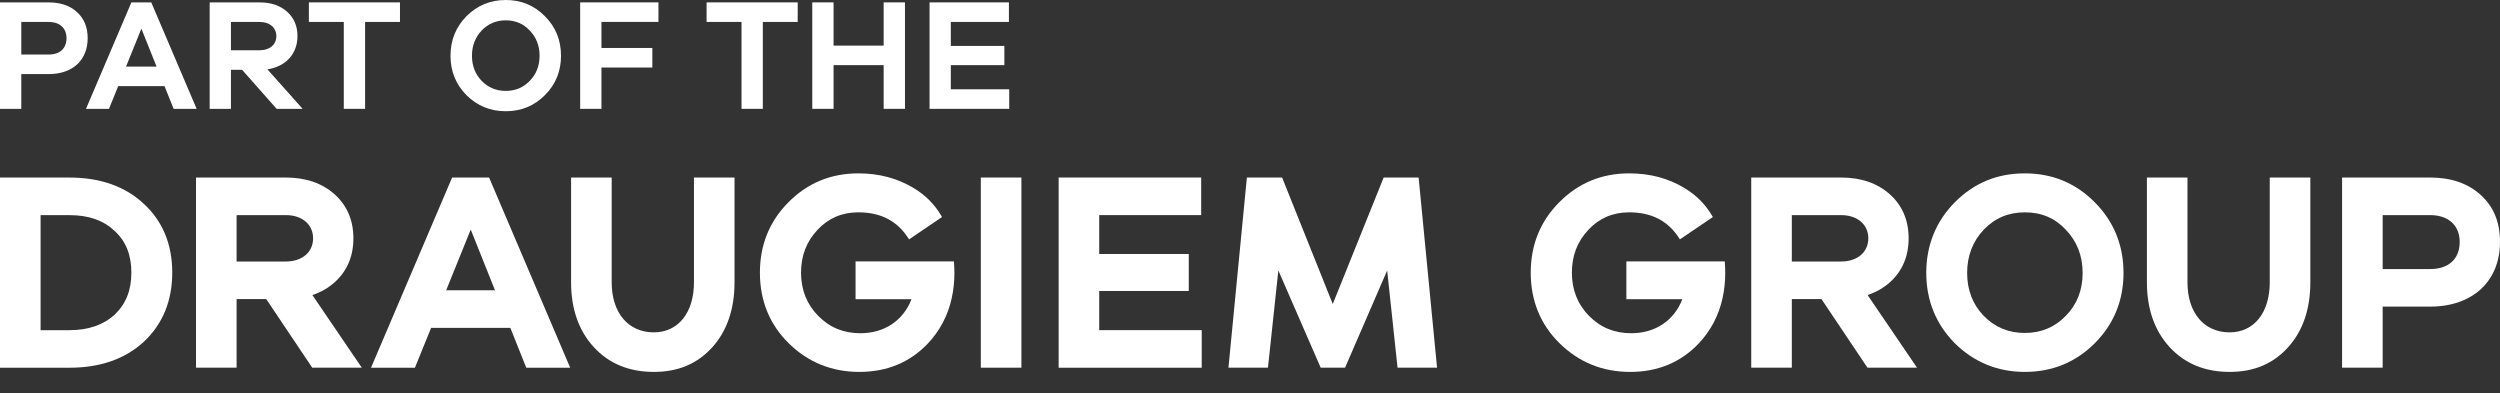
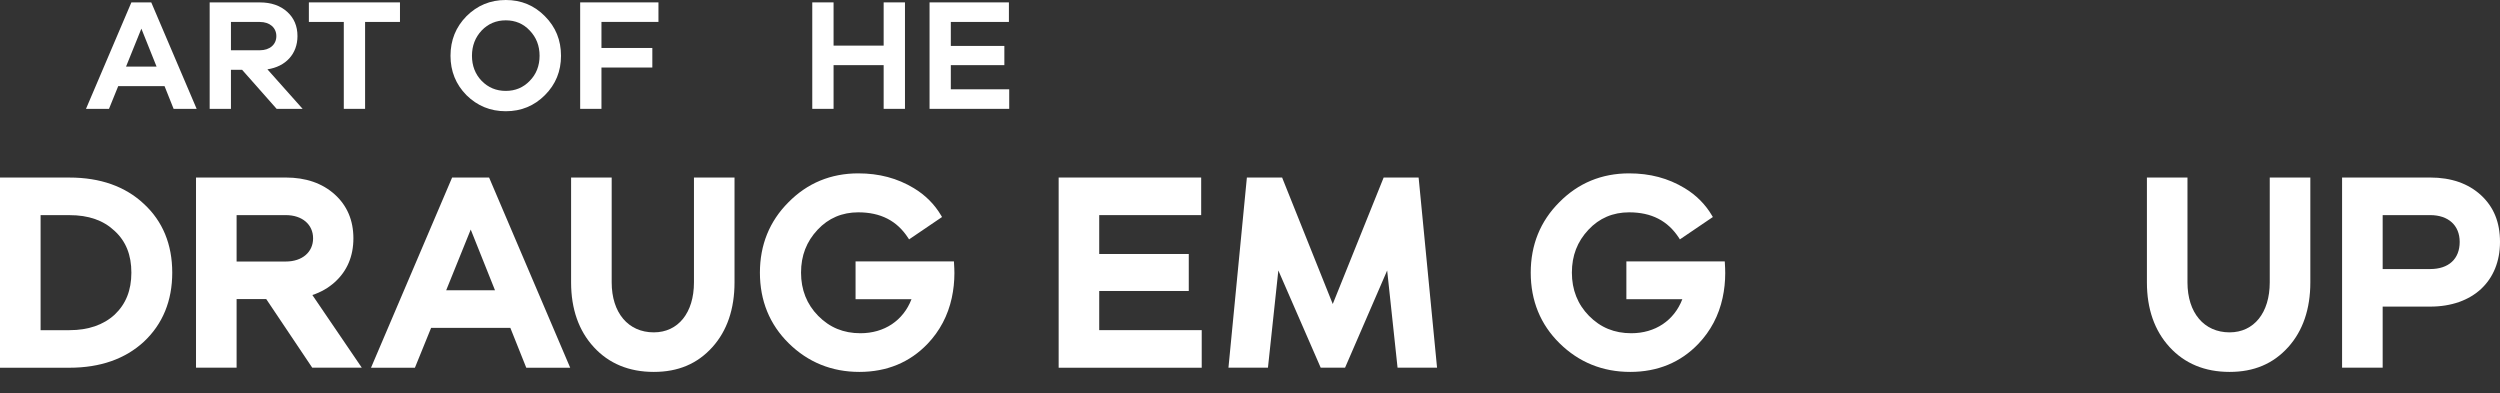
<svg xmlns="http://www.w3.org/2000/svg" width="89" height="14" viewBox="0 0 89 14" fill="none">
  <rect x="0" y="0" width="89" height="14" fill="#333333" stroke="none" />
  <path fill-rule="evenodd" clip-rule="evenodd" d="M4.08 11.203C3.681 11.568 3.141 11.754 2.474 11.754H1.445V7.659H2.474C3.154 7.659 3.679 7.842 4.08 8.22C4.482 8.589 4.677 9.075 4.677 9.706C4.677 10.334 4.481 10.824 4.08 11.203ZM2.474 6.321H0V13.091H2.474C3.566 13.091 4.458 12.779 5.125 12.162C5.793 11.534 6.132 10.709 6.132 9.706C6.132 8.701 5.793 7.878 5.125 7.261C4.462 6.637 3.57 6.321 2.474 6.321Z" fill="white" />
  <path fill-rule="evenodd" clip-rule="evenodd" d="M15.884 10.334L16.758 8.172L17.622 10.334H15.884ZM17.412 6.321H16.095L13.208 13.091H14.771L15.348 11.671H18.168L18.735 13.091H20.299L17.427 6.356L17.412 6.321Z" fill="white" />
  <path fill-rule="evenodd" clip-rule="evenodd" d="M24.705 10.053C24.705 11.134 24.144 11.832 23.275 11.832C22.364 11.832 21.776 11.134 21.776 10.053V6.32H20.331V10.053C20.331 10.998 20.603 11.773 21.139 12.357C21.676 12.943 22.395 13.24 23.275 13.24C24.144 13.24 24.827 12.951 25.362 12.357C25.884 11.776 26.149 11.001 26.149 10.053V6.32H24.705V10.053Z" fill="white" />
-   <path fill-rule="evenodd" clip-rule="evenodd" d="M34.917 13.09H36.362V6.32H34.917V13.09Z" fill="white" />
  <path fill-rule="evenodd" clip-rule="evenodd" d="M39.132 10.359H42.32V9.042H39.132V7.658H42.762V6.32H37.688V13.091H42.781V11.753H39.132V10.359Z" fill="white" />
  <path fill-rule="evenodd" clip-rule="evenodd" d="M50.502 6.32H49.258L47.446 10.823L45.658 6.357L45.644 6.32H44.389L43.733 13.09H45.139L45.509 9.628L47.017 13.09H47.884L49.383 9.629L49.753 13.09H51.159L50.508 6.373L50.502 6.32Z" fill="white" />
-   <path fill-rule="evenodd" clip-rule="evenodd" d="M73.542 11.244C73.154 11.648 72.664 11.853 72.086 11.853C71.503 11.853 71.023 11.654 70.62 11.244C70.228 10.838 70.03 10.323 70.03 9.716C70.03 9.112 70.228 8.594 70.62 8.177C71.021 7.761 71.5 7.559 72.086 7.559C72.675 7.559 73.151 7.761 73.542 8.177C73.941 8.591 74.142 9.109 74.142 9.716C74.142 10.326 73.941 10.84 73.542 11.244ZM72.086 6.172C71.099 6.172 70.283 6.509 69.59 7.202C68.917 7.885 68.575 8.731 68.575 9.716C68.575 10.694 68.917 11.536 69.591 12.22C70.277 12.897 71.117 13.24 72.086 13.24C73.059 13.24 73.896 12.897 74.573 12.22C75.252 11.54 75.597 10.697 75.597 9.716C75.597 8.728 75.252 7.882 74.573 7.202C73.899 6.519 73.063 6.172 72.086 6.172Z" fill="white" />
  <path fill-rule="evenodd" clip-rule="evenodd" d="M80.803 10.053C80.803 11.134 80.242 11.832 79.373 11.832C78.463 11.832 77.874 11.134 77.874 10.053V6.32H76.43V10.053C76.43 10.998 76.702 11.773 77.238 12.357C77.775 12.943 78.493 13.24 79.373 13.24C80.243 13.24 80.925 12.951 81.461 12.357C81.983 11.776 82.248 11.001 82.248 10.053V6.32H80.803V10.053Z" fill="white" />
  <path fill-rule="evenodd" clip-rule="evenodd" d="M33.96 9.305H30.458V10.652H32.449C32.156 11.412 31.483 11.863 30.632 11.863C30.029 11.863 29.537 11.66 29.127 11.244C28.722 10.833 28.517 10.316 28.517 9.706C28.517 9.1 28.711 8.6 29.108 8.177C29.493 7.766 29.98 7.559 30.554 7.559C31.351 7.559 31.933 7.858 32.331 8.473L32.363 8.522L33.536 7.726L33.509 7.679C33.271 7.274 32.942 6.944 32.53 6.697C31.944 6.344 31.298 6.172 30.554 6.172C29.578 6.172 28.741 6.518 28.068 7.202C27.395 7.875 27.053 8.718 27.053 9.706C27.053 10.704 27.398 11.55 28.078 12.22C28.764 12.896 29.611 13.24 30.593 13.24C31.57 13.24 32.387 12.903 33.022 12.239C33.457 11.783 33.746 11.234 33.883 10.607C33.945 10.319 33.977 10.022 33.977 9.726C33.977 9.627 33.972 9.503 33.963 9.359L33.96 9.305Z" fill="white" />
  <path fill-rule="evenodd" clip-rule="evenodd" d="M61.401 9.305H57.899V10.652H59.891C59.598 11.412 58.925 11.863 58.074 11.863C57.471 11.863 56.978 11.66 56.568 11.244C56.164 10.833 55.959 10.316 55.959 9.706C55.959 9.1 56.152 8.6 56.55 8.177C56.935 7.766 57.421 7.559 57.996 7.559C58.793 7.559 59.374 7.858 59.773 8.473L59.804 8.522L60.978 7.726L60.95 7.679C60.713 7.275 60.383 6.944 59.972 6.697C59.386 6.343 58.739 6.172 57.996 6.172C57.019 6.172 56.183 6.518 55.509 7.202C54.836 7.875 54.494 8.718 54.494 9.706C54.494 10.704 54.839 11.55 55.52 12.22C56.206 12.896 57.052 13.24 58.035 13.24C59.012 13.24 59.829 12.903 60.463 12.239C60.898 11.783 61.188 11.234 61.324 10.607C61.387 10.319 61.418 10.022 61.418 9.726C61.418 9.625 61.414 9.502 61.405 9.359L61.401 9.305Z" fill="white" />
  <path fill-rule="evenodd" clip-rule="evenodd" d="M86.516 9.578H84.823V7.658H86.516C87.163 7.658 87.565 8.024 87.565 8.613C87.565 9.217 87.173 9.578 86.516 9.578ZM88.326 6.951C87.873 6.533 87.264 6.32 86.516 6.32H83.378V13.09H84.823V10.915H86.516C88.025 10.915 89 10.012 89 8.613C89 7.914 88.779 7.371 88.326 6.951Z" fill="white" />
  <path fill-rule="evenodd" clip-rule="evenodd" d="M10.176 9.31H8.423V7.658H10.176C10.756 7.658 11.146 7.99 11.146 8.484C11.146 8.978 10.756 9.31 10.176 9.31ZM11.916 10.047C12.357 9.65 12.581 9.124 12.581 8.484C12.581 7.844 12.357 7.318 11.916 6.921C11.473 6.522 10.887 6.32 10.176 6.32H6.978V13.09H8.423V10.647H9.478L11.116 13.09H12.88L11.12 10.503C11.424 10.403 11.691 10.249 11.916 10.047Z" fill="white" />
-   <path fill-rule="evenodd" clip-rule="evenodd" d="M65.542 9.31H63.789V7.658H65.542C66.122 7.658 66.512 7.99 66.512 8.484C66.512 8.978 66.122 9.31 65.542 9.31ZM67.282 10.047C67.724 9.65 67.947 9.124 67.947 8.484C67.947 7.844 67.724 7.318 67.282 6.921C66.839 6.522 66.254 6.32 65.542 6.32H62.344V13.09H63.789V10.647H64.844L66.482 13.09H68.246L66.486 10.503C66.79 10.403 67.058 10.249 67.282 10.047Z" fill="white" />
-   <path fill-rule="evenodd" clip-rule="evenodd" d="M0.758 0.782H1.739C2.14 0.782 2.368 1.014 2.368 1.359C2.368 1.716 2.14 1.941 1.739 1.941H0.758V0.782ZM0.758 2.637H1.739C2.592 2.637 3.121 2.134 3.121 1.359C3.121 0.974 2.998 0.669 2.748 0.436C2.497 0.205 2.162 0.086 1.739 0.086H0V3.876H0.758V2.637Z" fill="white" />
  <path fill-rule="evenodd" clip-rule="evenodd" d="M4.487 2.371L5.033 1.02L5.574 2.371H4.487ZM5.385 0.086H4.677L3.061 3.876H3.88L4.208 3.067H5.858L6.181 3.876H7.001L5.385 0.086Z" fill="white" />
  <path fill-rule="evenodd" clip-rule="evenodd" d="M8.222 0.782H9.253C9.604 0.782 9.838 0.986 9.838 1.286C9.838 1.585 9.604 1.789 9.253 1.789H8.222V0.782ZM8.222 2.484H8.618L9.849 3.876H10.774L9.52 2.468C10.172 2.371 10.59 1.919 10.59 1.285C10.59 0.929 10.468 0.641 10.223 0.42C9.978 0.199 9.654 0.086 9.253 0.086H7.464V3.876H8.222V2.484Z" fill="white" />
  <path fill-rule="evenodd" clip-rule="evenodd" d="M14.239 0.085H10.996V0.781H12.239V3.875H12.997V0.781H14.239V0.085Z" fill="white" />
  <path fill-rule="evenodd" clip-rule="evenodd" d="M17.147 1.086C17.381 0.843 17.665 0.724 18.006 0.724C18.345 0.724 18.63 0.843 18.858 1.086C19.092 1.329 19.209 1.629 19.209 1.986C19.209 2.342 19.092 2.642 18.858 2.879C18.63 3.117 18.345 3.236 18.006 3.236C17.665 3.236 17.381 3.117 17.147 2.879C16.919 2.642 16.802 2.342 16.802 1.986C16.802 1.629 16.919 1.329 17.147 1.086ZM18.006 3.96C18.557 3.96 19.02 3.767 19.398 3.388C19.783 3.004 19.972 2.534 19.972 1.986C19.972 1.431 19.783 0.962 19.398 0.577C19.02 0.193 18.557 0 18.006 0C17.454 0 16.991 0.193 16.606 0.577C16.227 0.962 16.038 1.431 16.038 1.986C16.038 2.534 16.227 3.004 16.606 3.388C16.991 3.767 17.454 3.96 18.006 3.96Z" fill="white" />
  <path fill-rule="evenodd" clip-rule="evenodd" d="M21.412 2.404H23.223V1.708H21.412V0.78H23.441V0.085H20.654V3.875H21.412V2.404Z" fill="white" />
-   <path fill-rule="evenodd" clip-rule="evenodd" d="M27.156 3.875V0.781H28.398V0.085H25.155V0.781H26.398V3.875H27.156Z" fill="white" />
  <path fill-rule="evenodd" clip-rule="evenodd" d="M29.675 2.319H31.458V3.875H32.217V0.085H31.458V1.624H29.675V0.085H28.917V3.875H29.675V2.319Z" fill="white" />
  <path fill-rule="evenodd" clip-rule="evenodd" d="M35.928 3.179H33.849V2.319H35.755V1.635H33.849V0.781H35.917V0.085H33.092V3.875H35.928V3.179Z" fill="white" />
</svg>